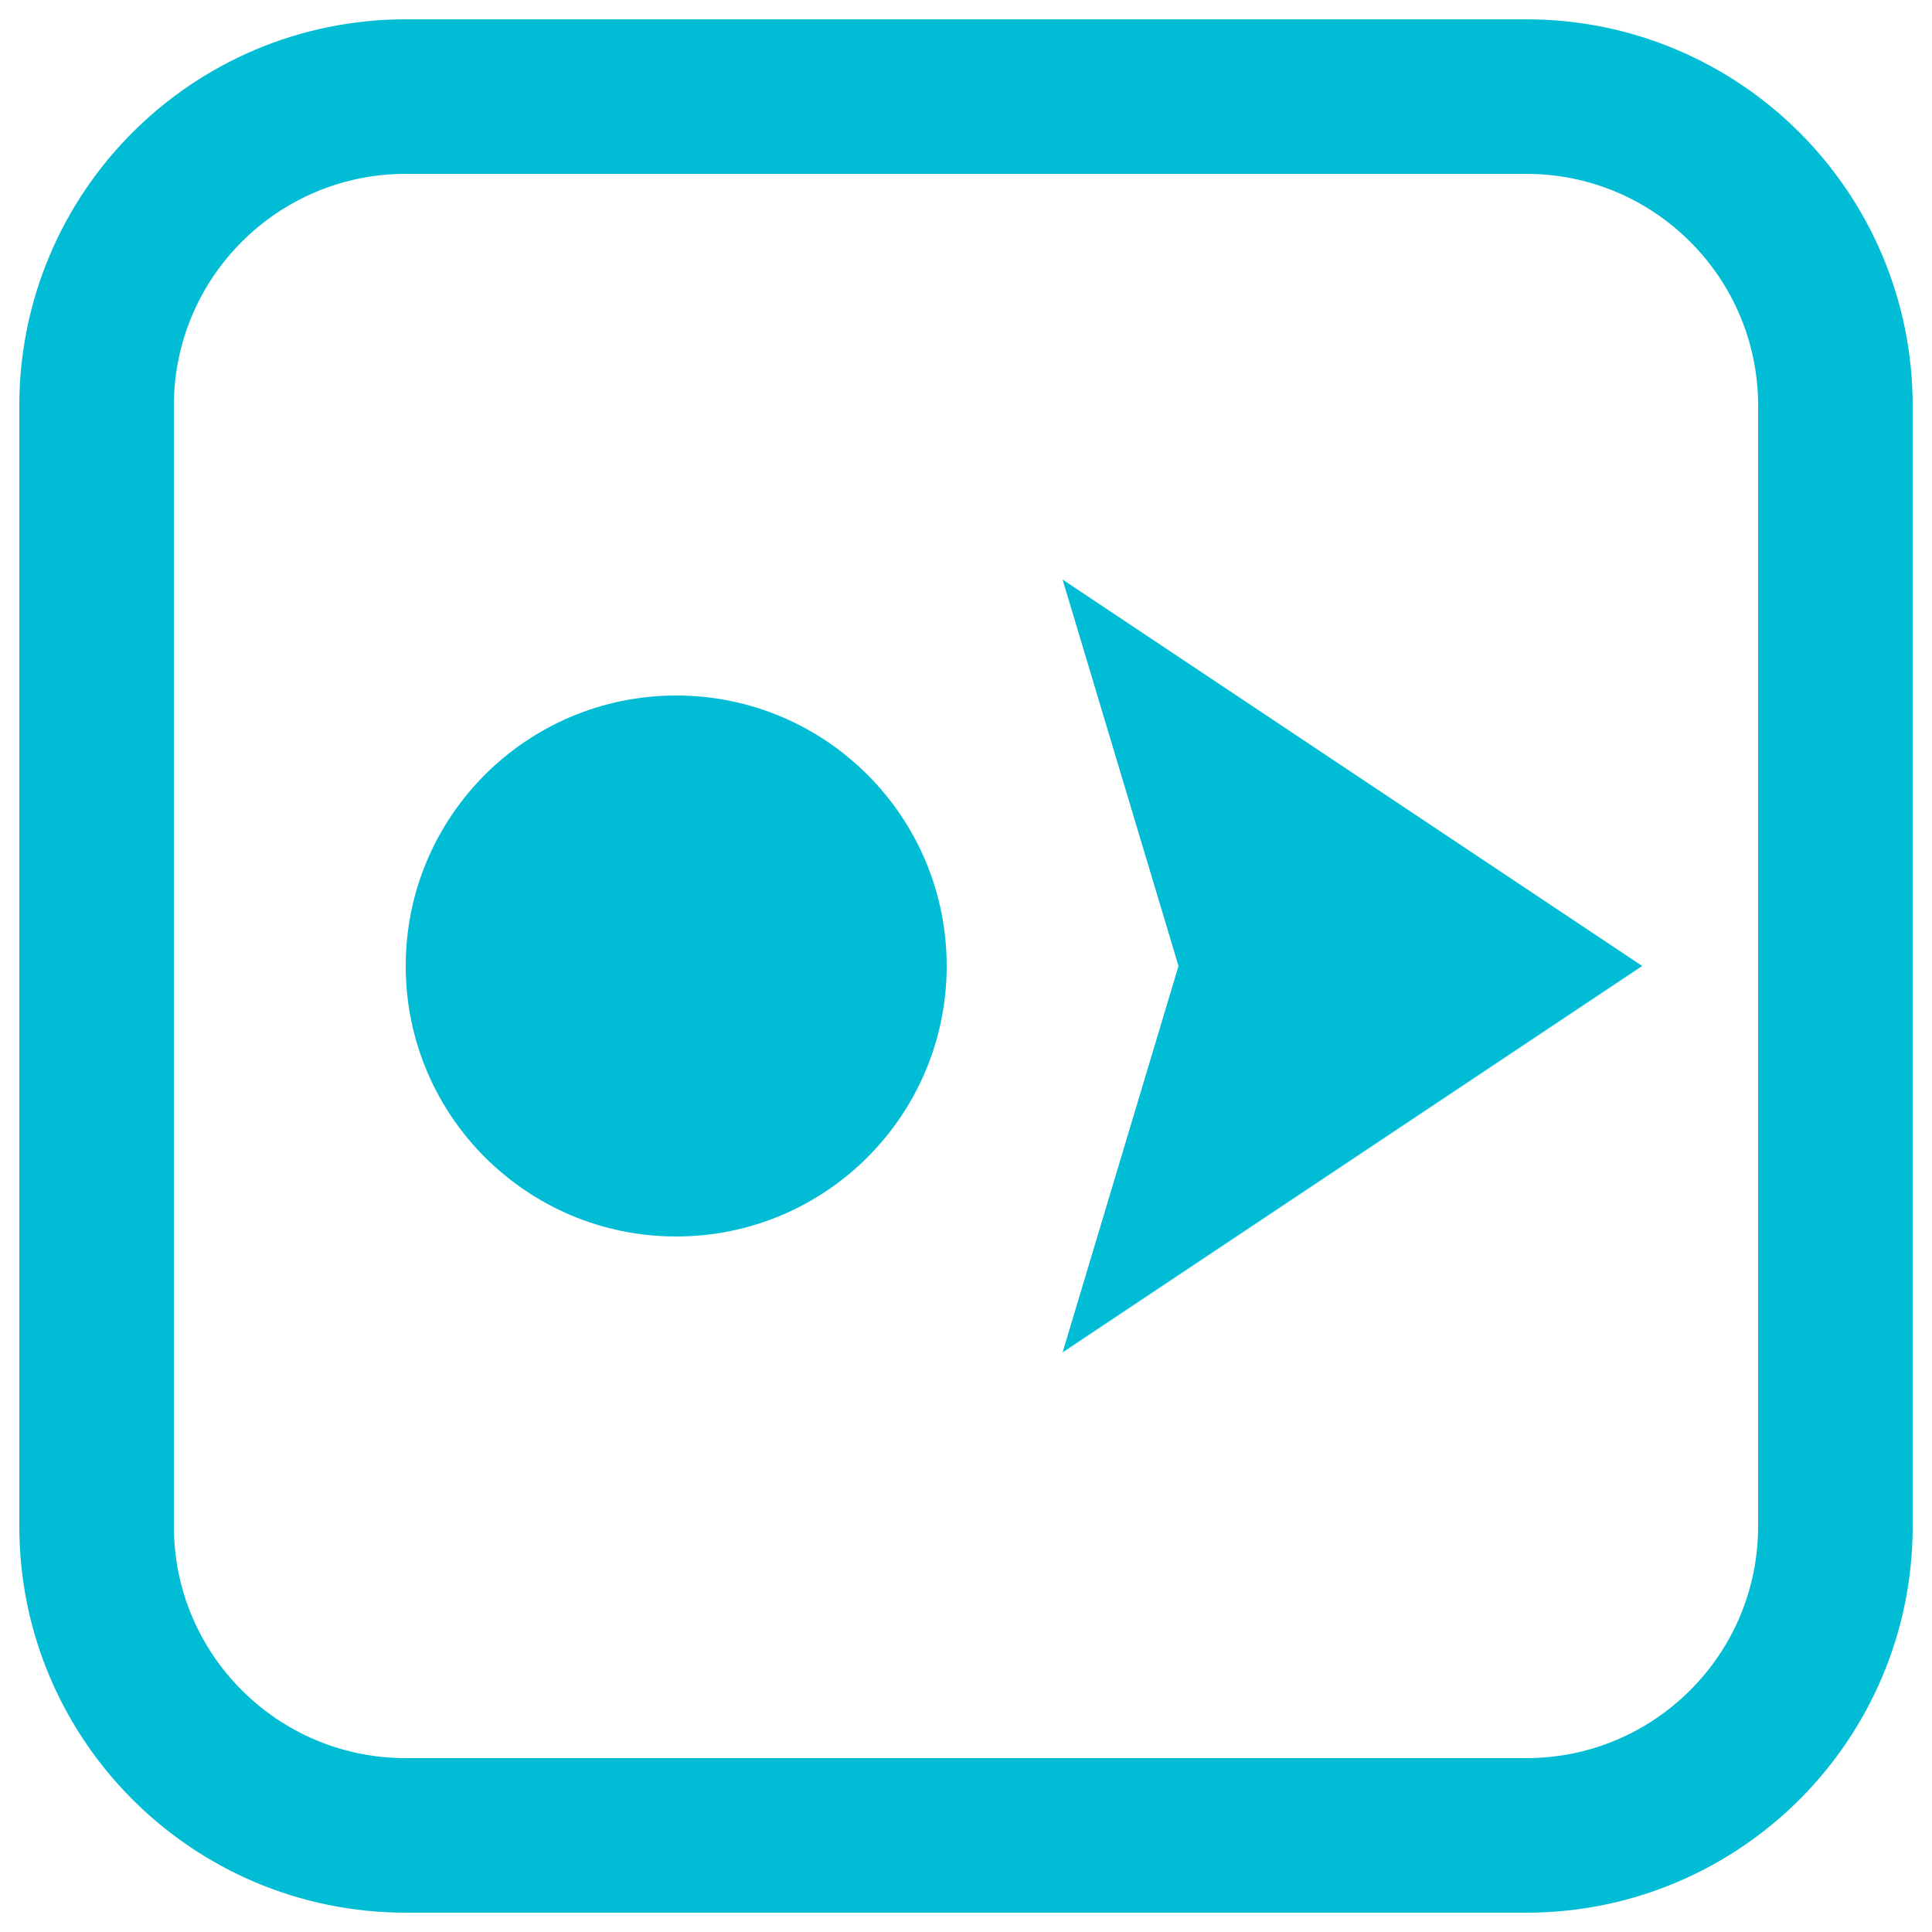
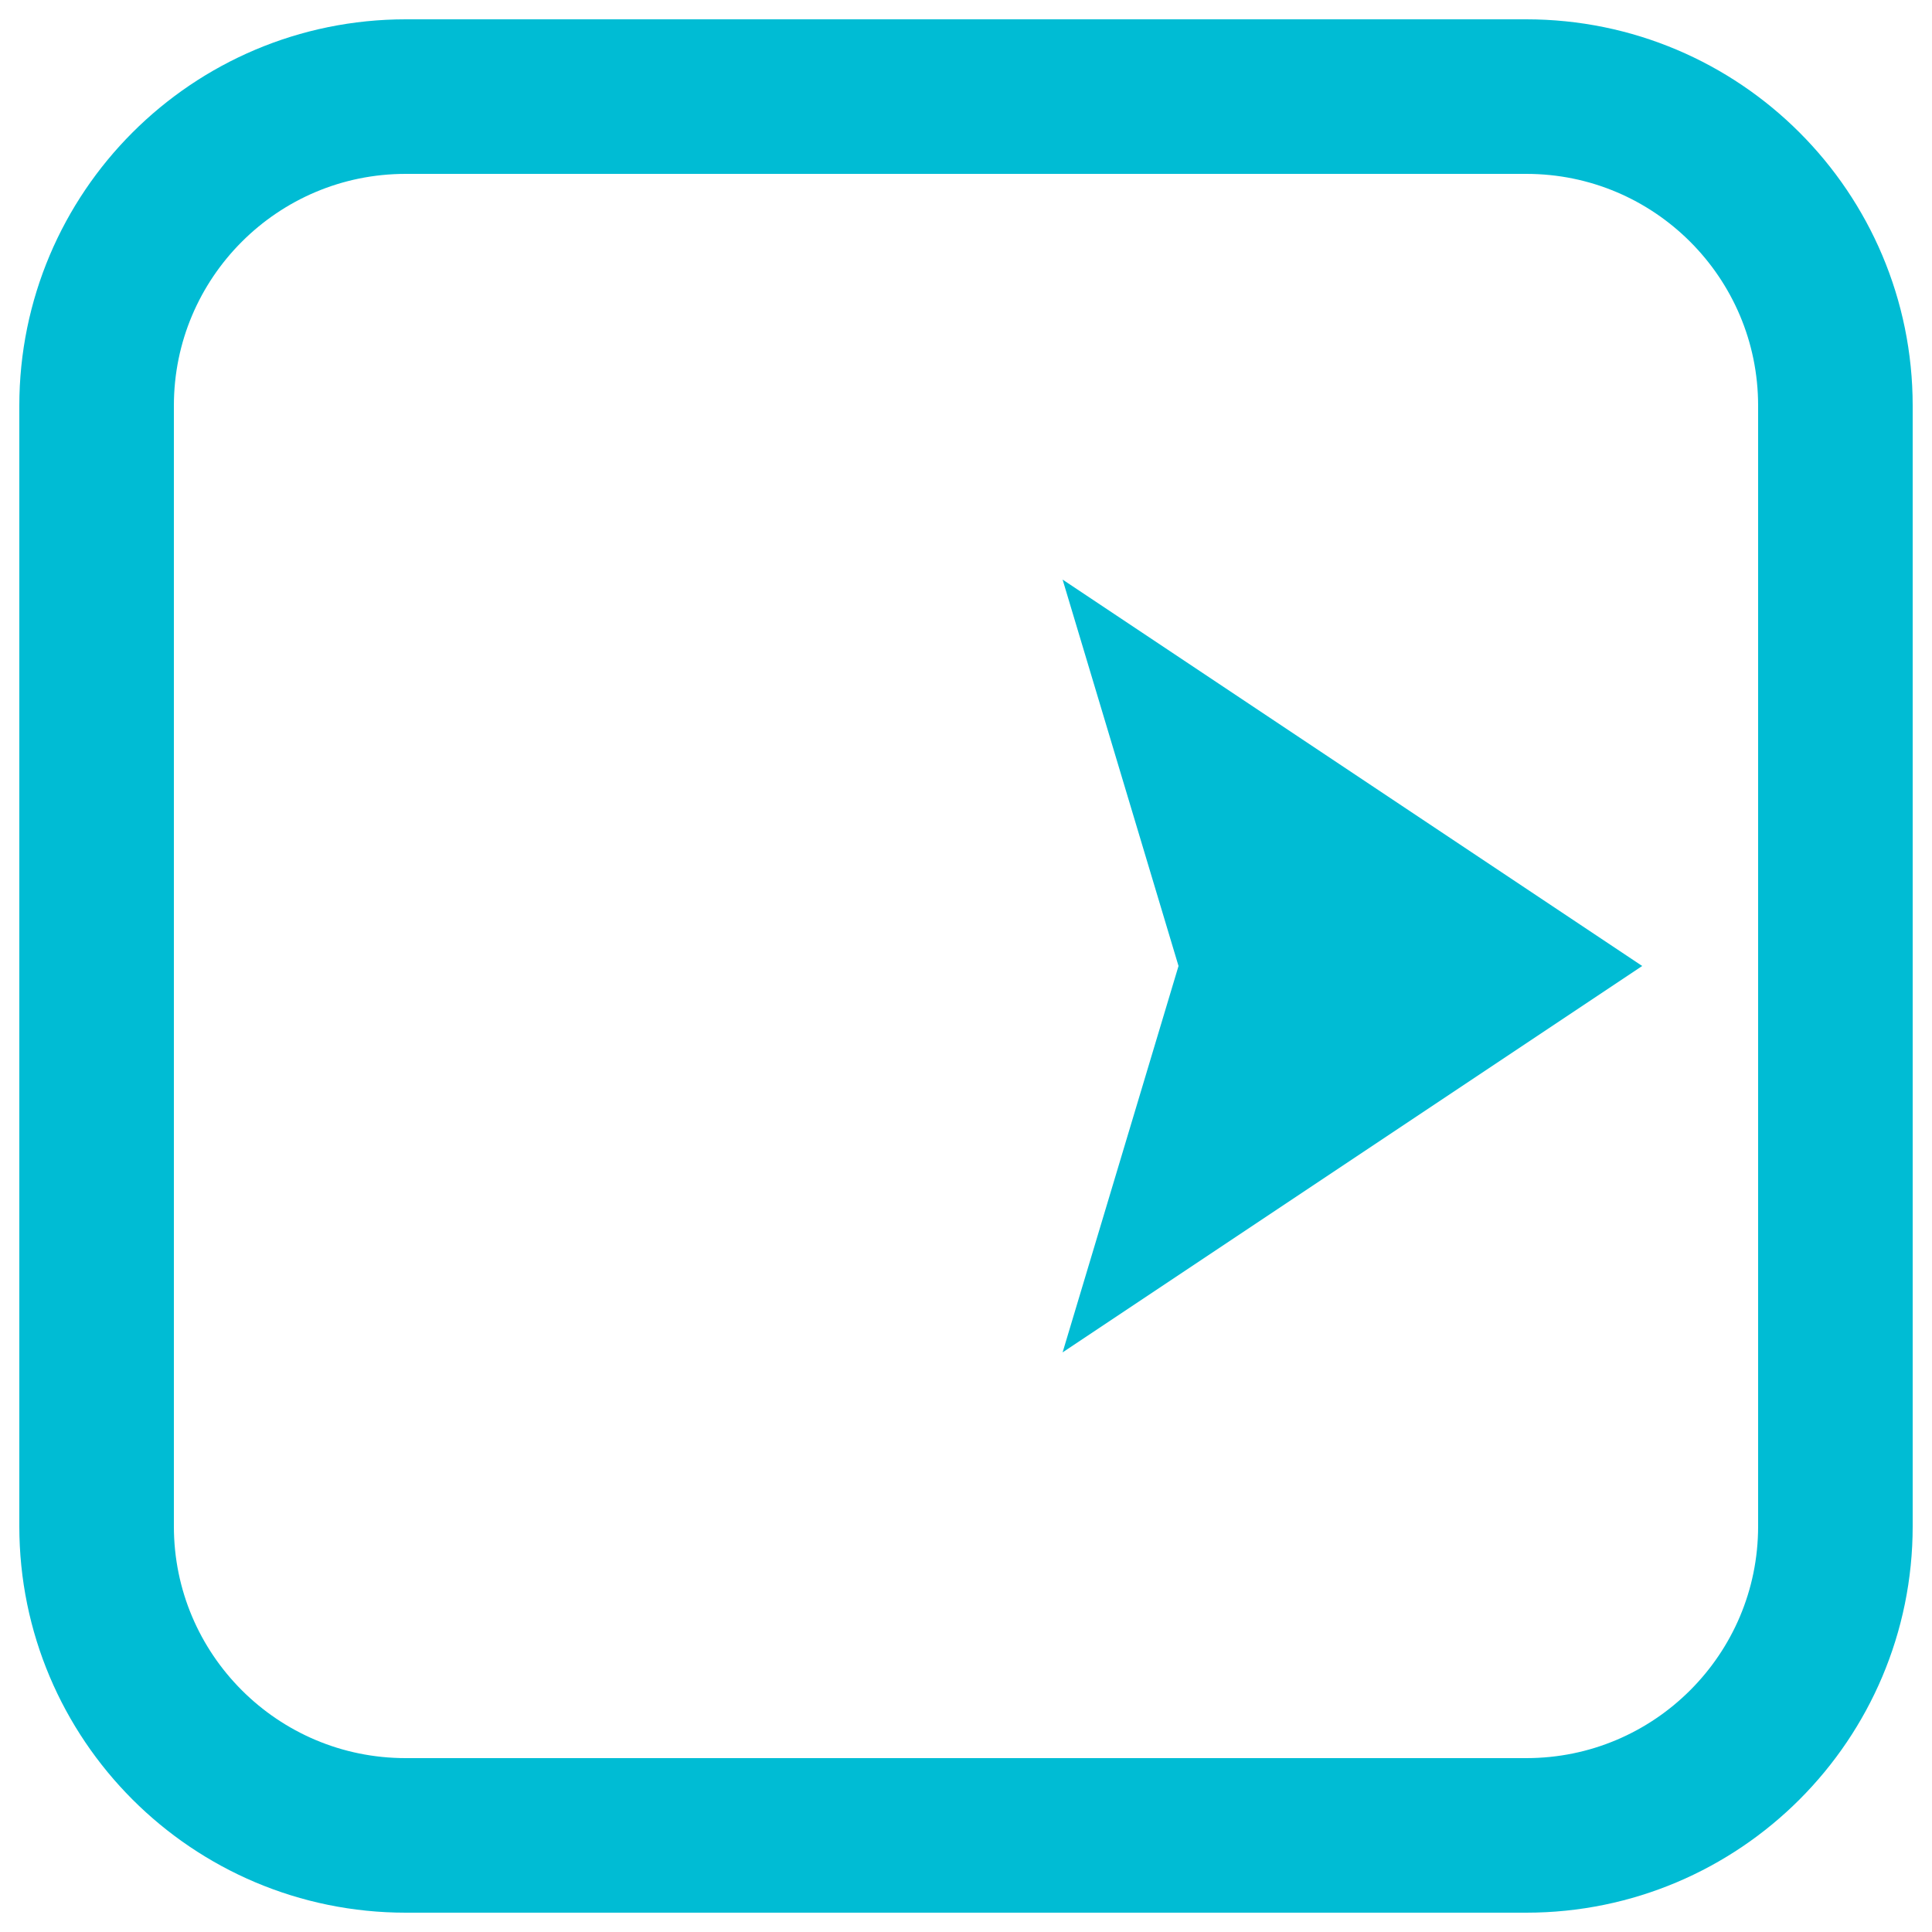
<svg xmlns="http://www.w3.org/2000/svg" width="600" height="600" viewBox="0 0 600 600" fill="none">
  <path d="M474 30H126C72.981 30 30 72.981 30 126V474C30 527.019 72.981 570 126 570H474C527.019 570 570 527.019 570 474V126C570 72.981 527.019 30 474 30Z" stroke="#00BCD4" stroke-width="48" />
-   <path d="M210 384C256.392 384 294 346.392 294 300C294 253.608 256.392 216 210 216C163.608 216 126 253.608 126 300C126 346.392 163.608 384 210 384Z" fill="#00BCD4" />
  <path d="M330 180L510 300L330 420L366 300L330 180Z" fill="#00BCD4" />
</svg>